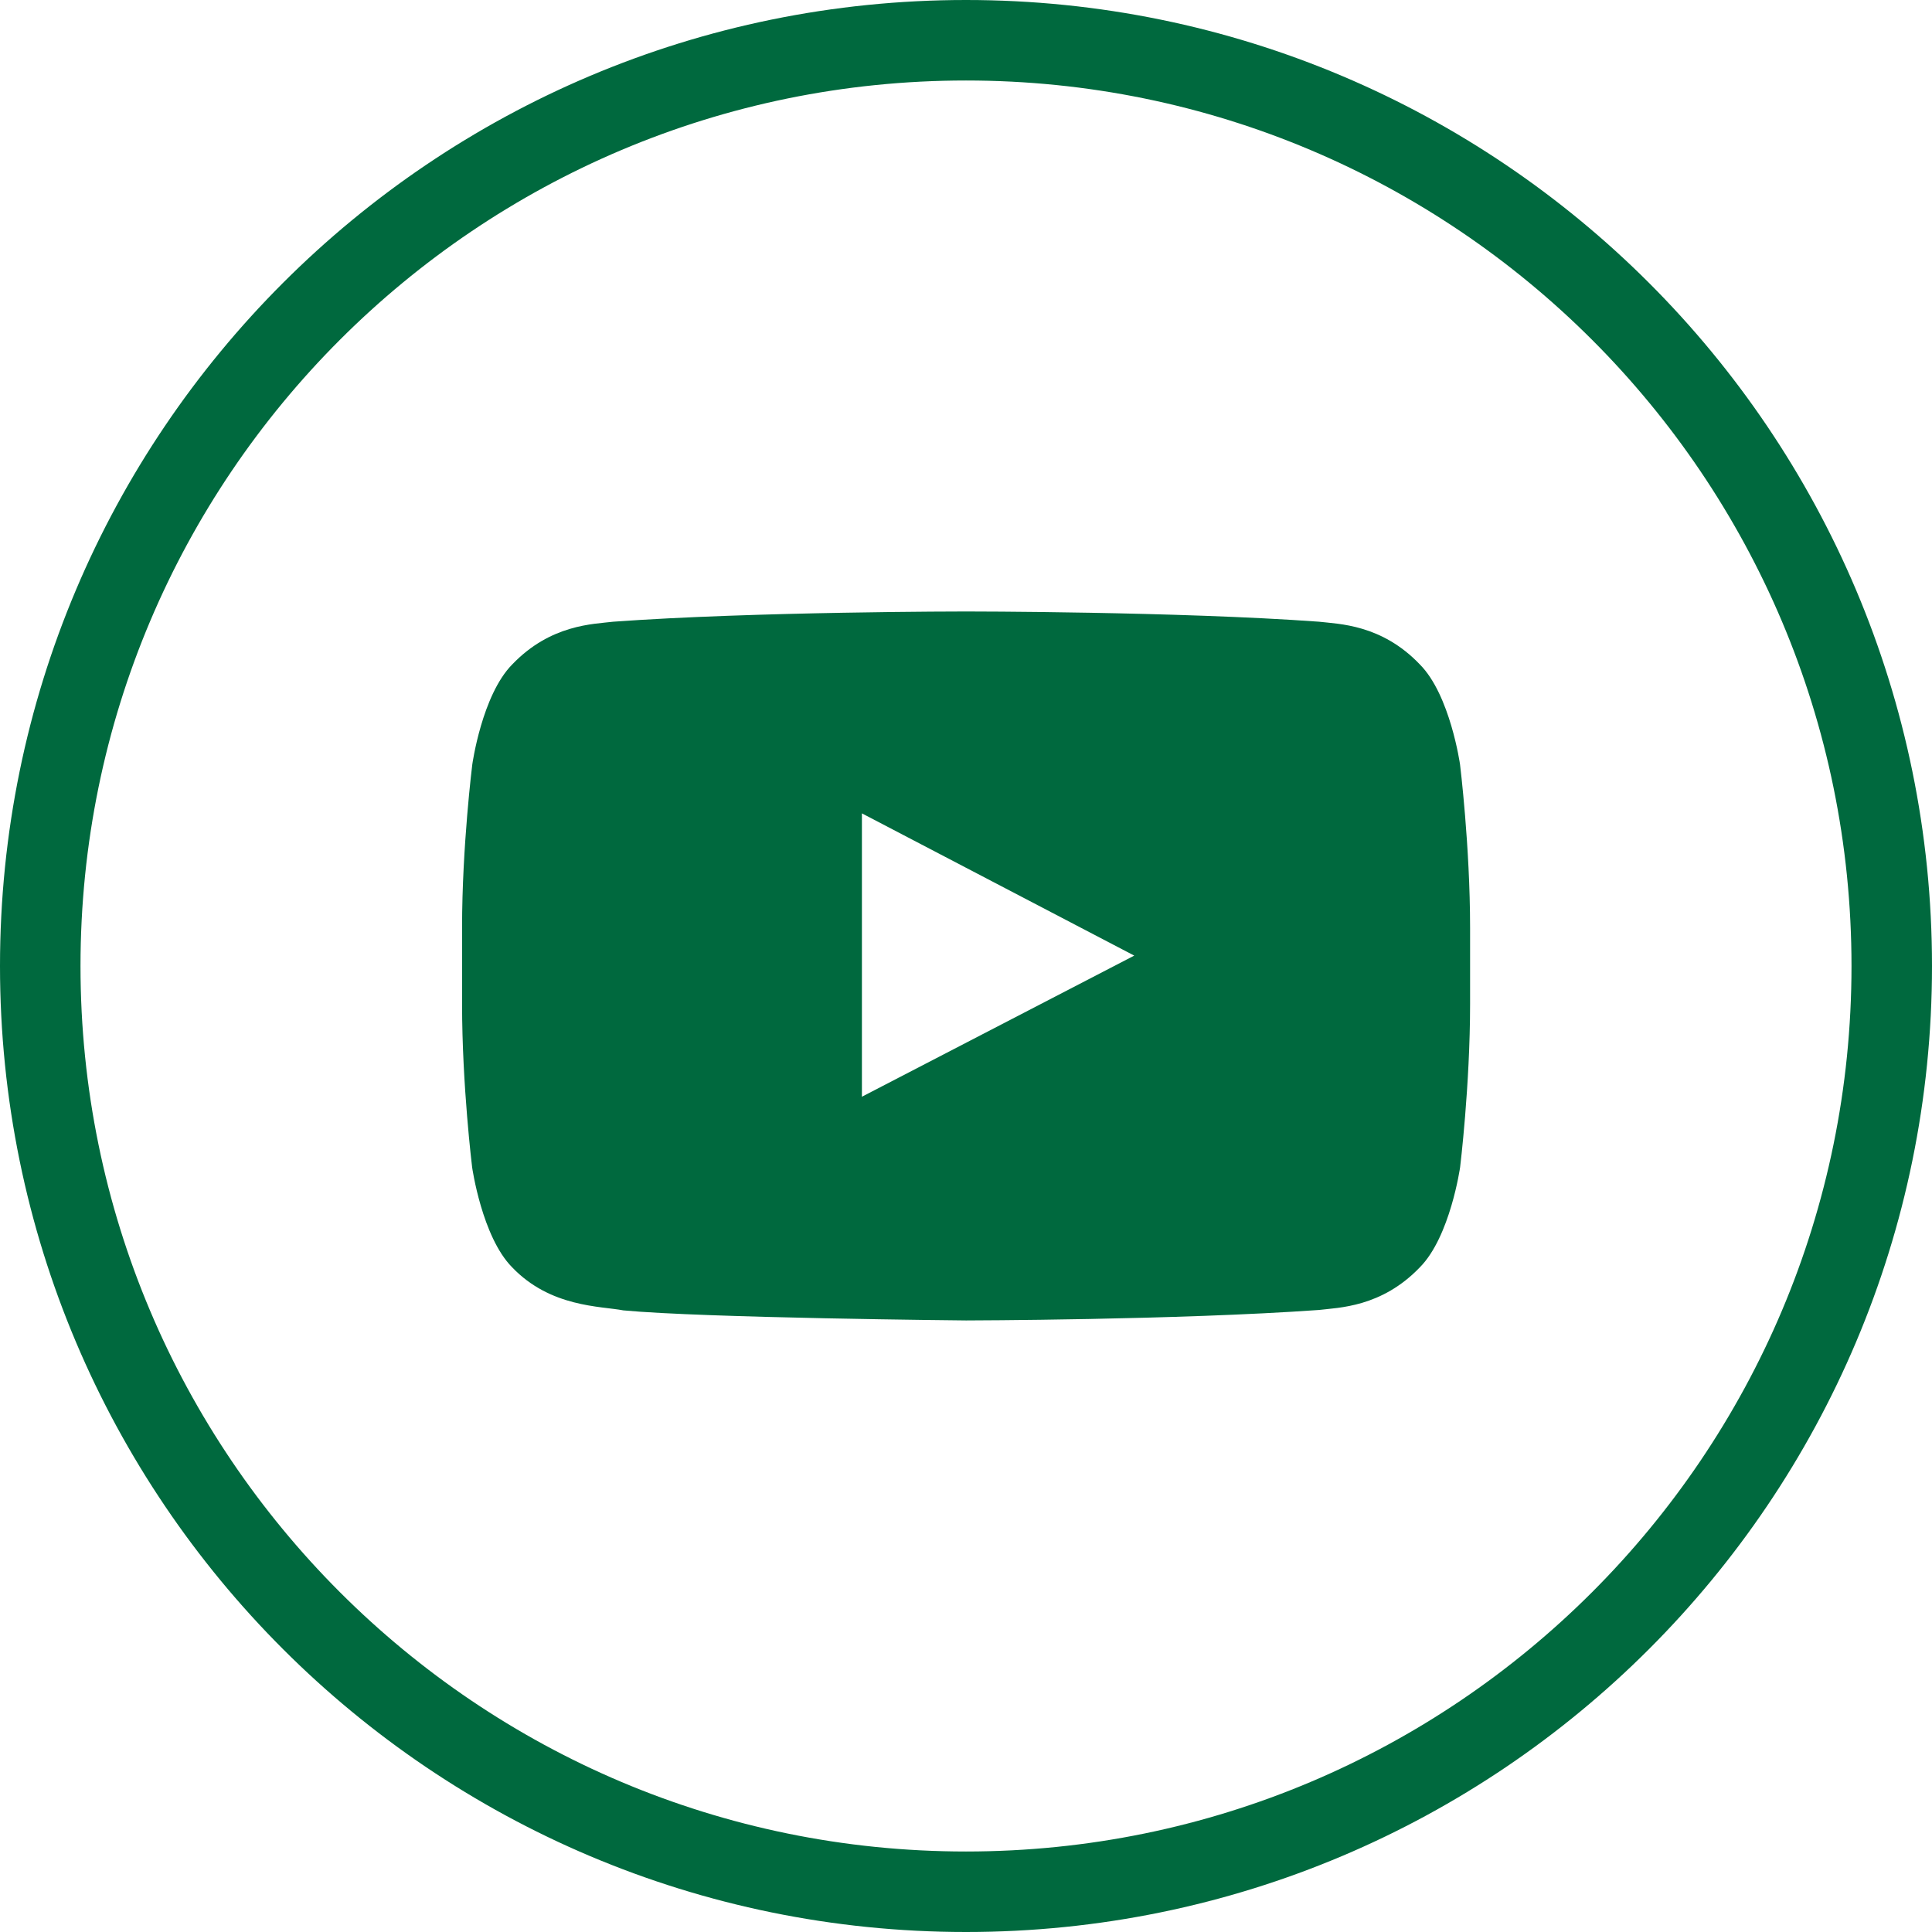
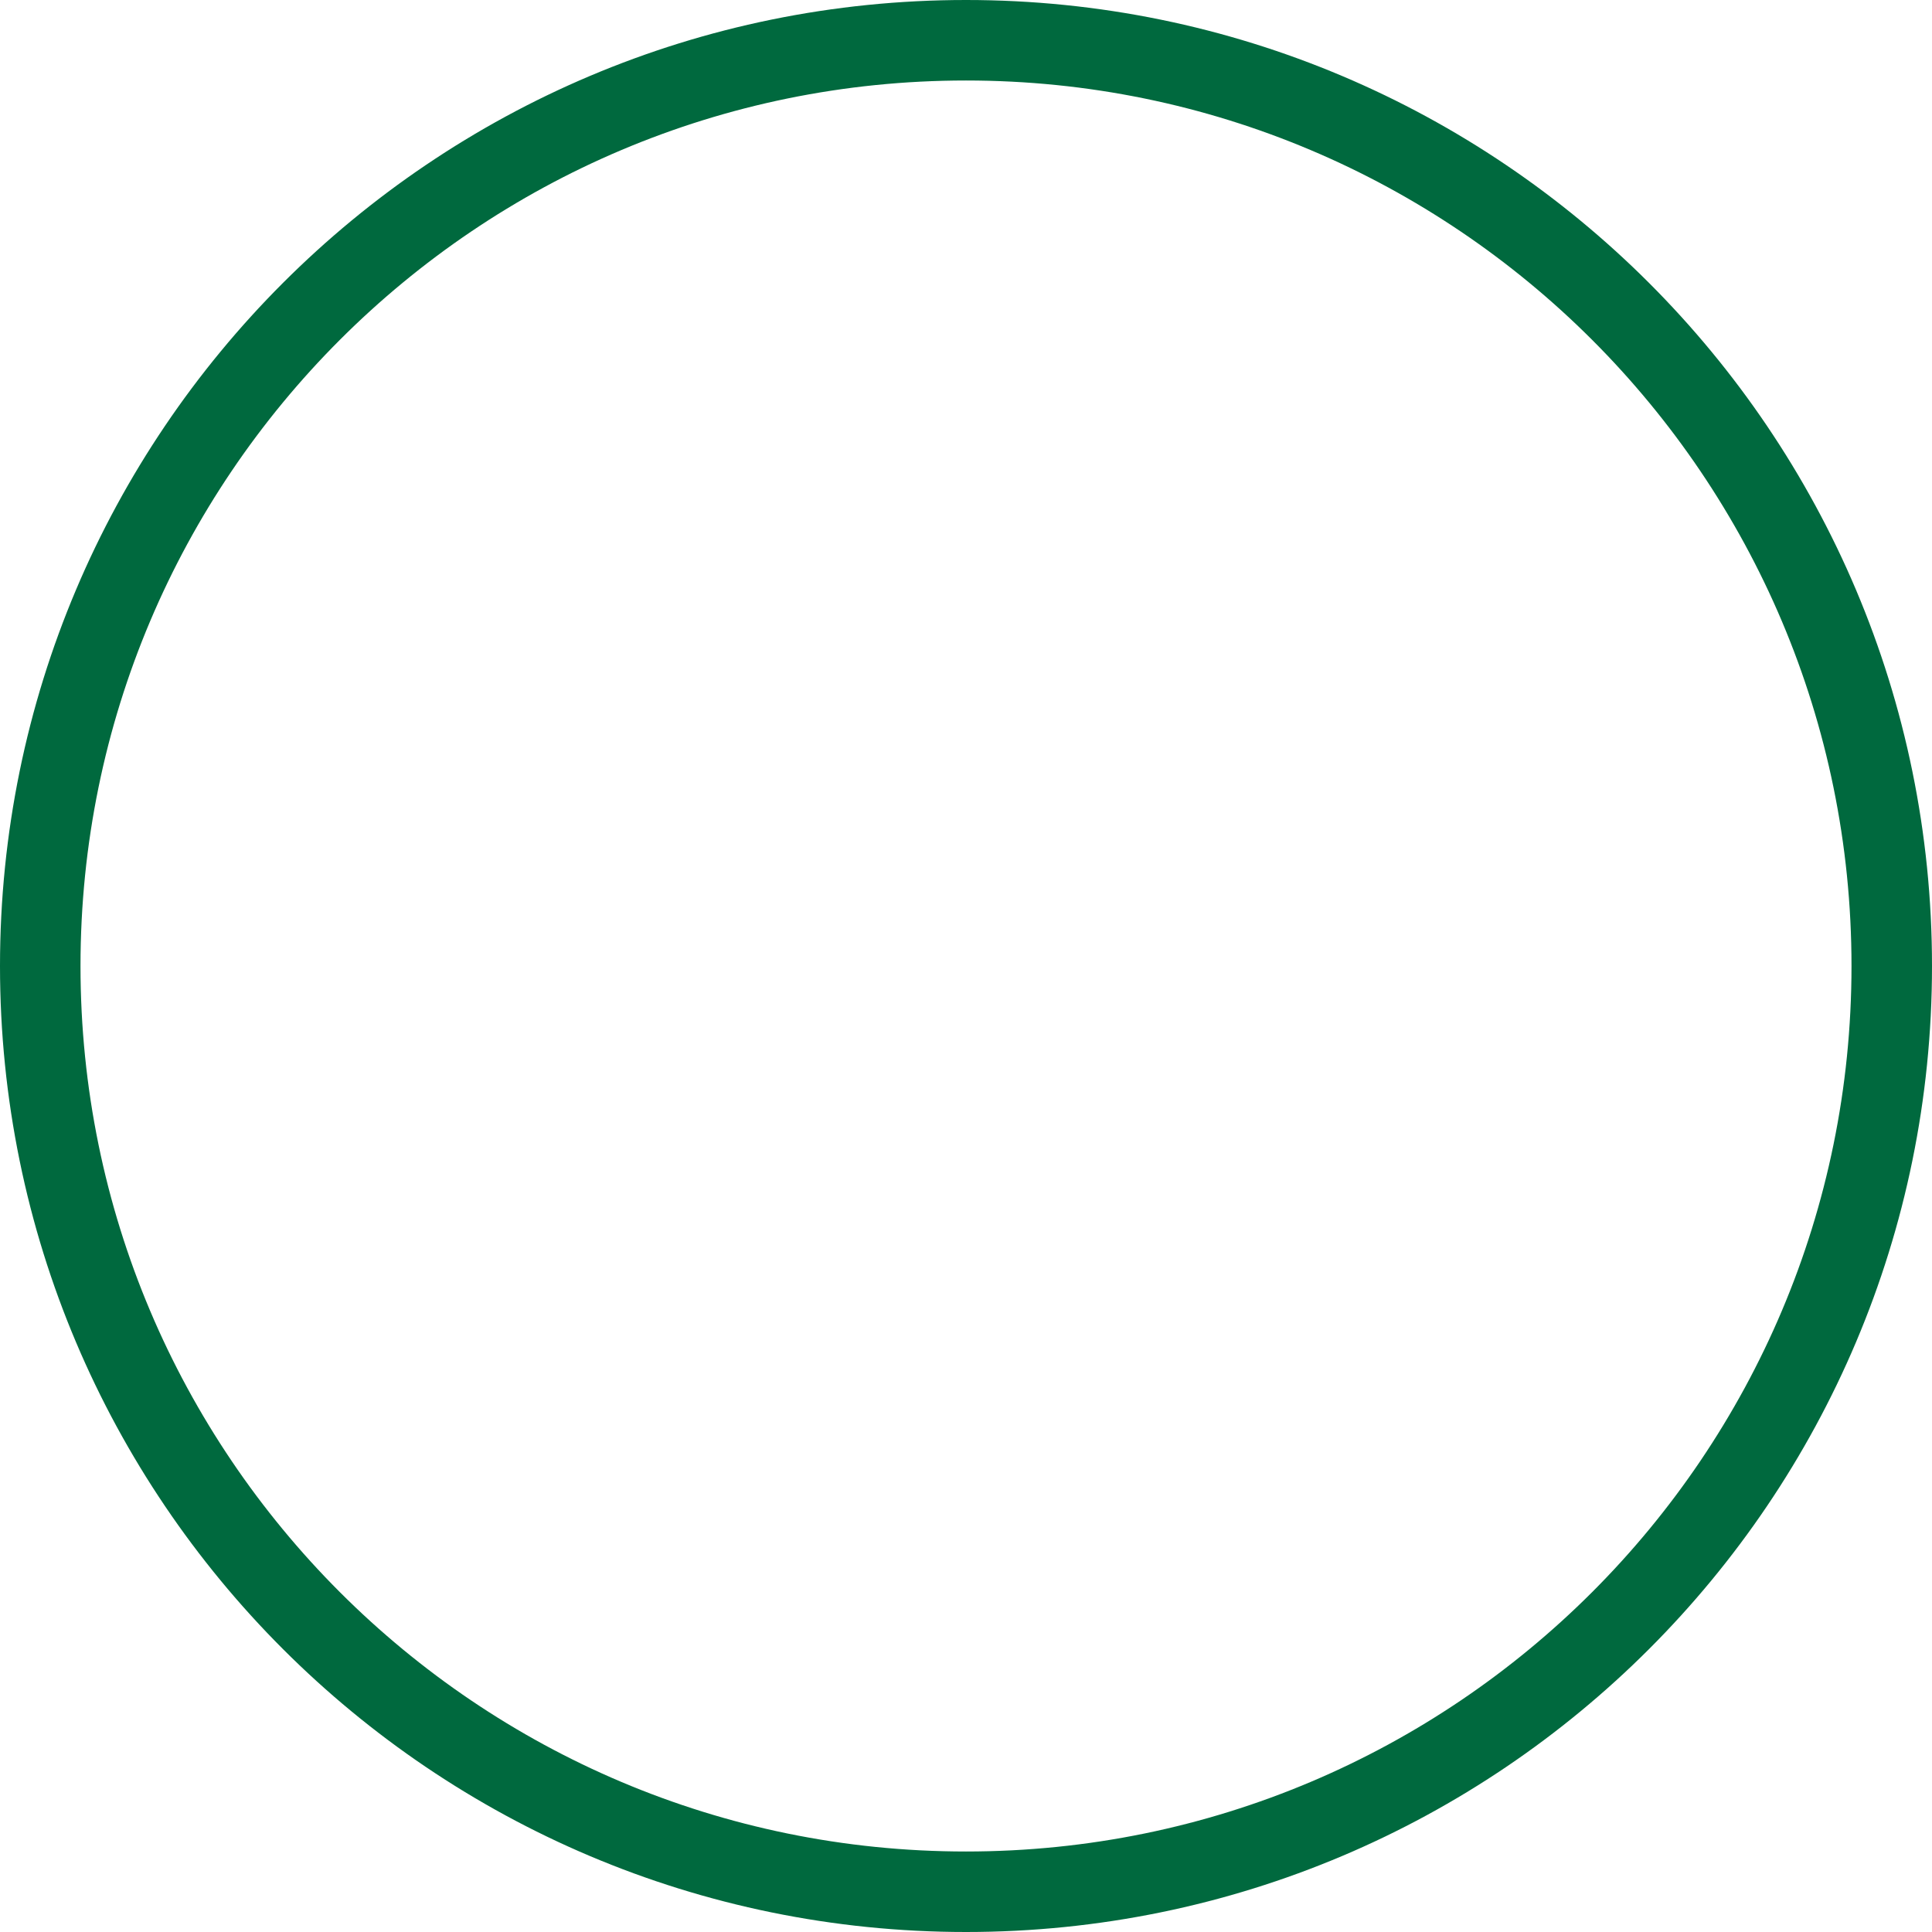
<svg xmlns="http://www.w3.org/2000/svg" width="24" height="24" fill="none">
  <path stroke="#00693E" d="M12 .5C18.351.5 23.5 5.649 23.5 12S18.351 23.5 12 23.5.5 18.351.5 12 5.649.5 12 .5Z" />
-   <path fill="#00693E" d="M18.137 9.496s-.122-.863-.499-1.242c-.477-.5-1.01-.502-1.254-.531-1.751-.127-4.38-.127-4.38-.127h-.005s-2.63 0-4.38.127c-.245.03-.778.032-1.255.53-.377.38-.497 1.243-.497 1.243s-.127 1.015-.127 2.027v.95c0 1.012.125 2.027.125 2.027s.122.863.496 1.242c.477.5 1.103.482 1.382.536 1.003.095 4.258.125 4.258.125s2.632-.005 4.383-.13c.244-.03.777-.032 1.254-.53.377-.38.5-1.243.5-1.243s.124-1.013.124-2.028v-.949c0-1.012-.125-2.027-.125-2.027m-7.43 4.128v-3.52l3.383 1.767z" />
</svg>